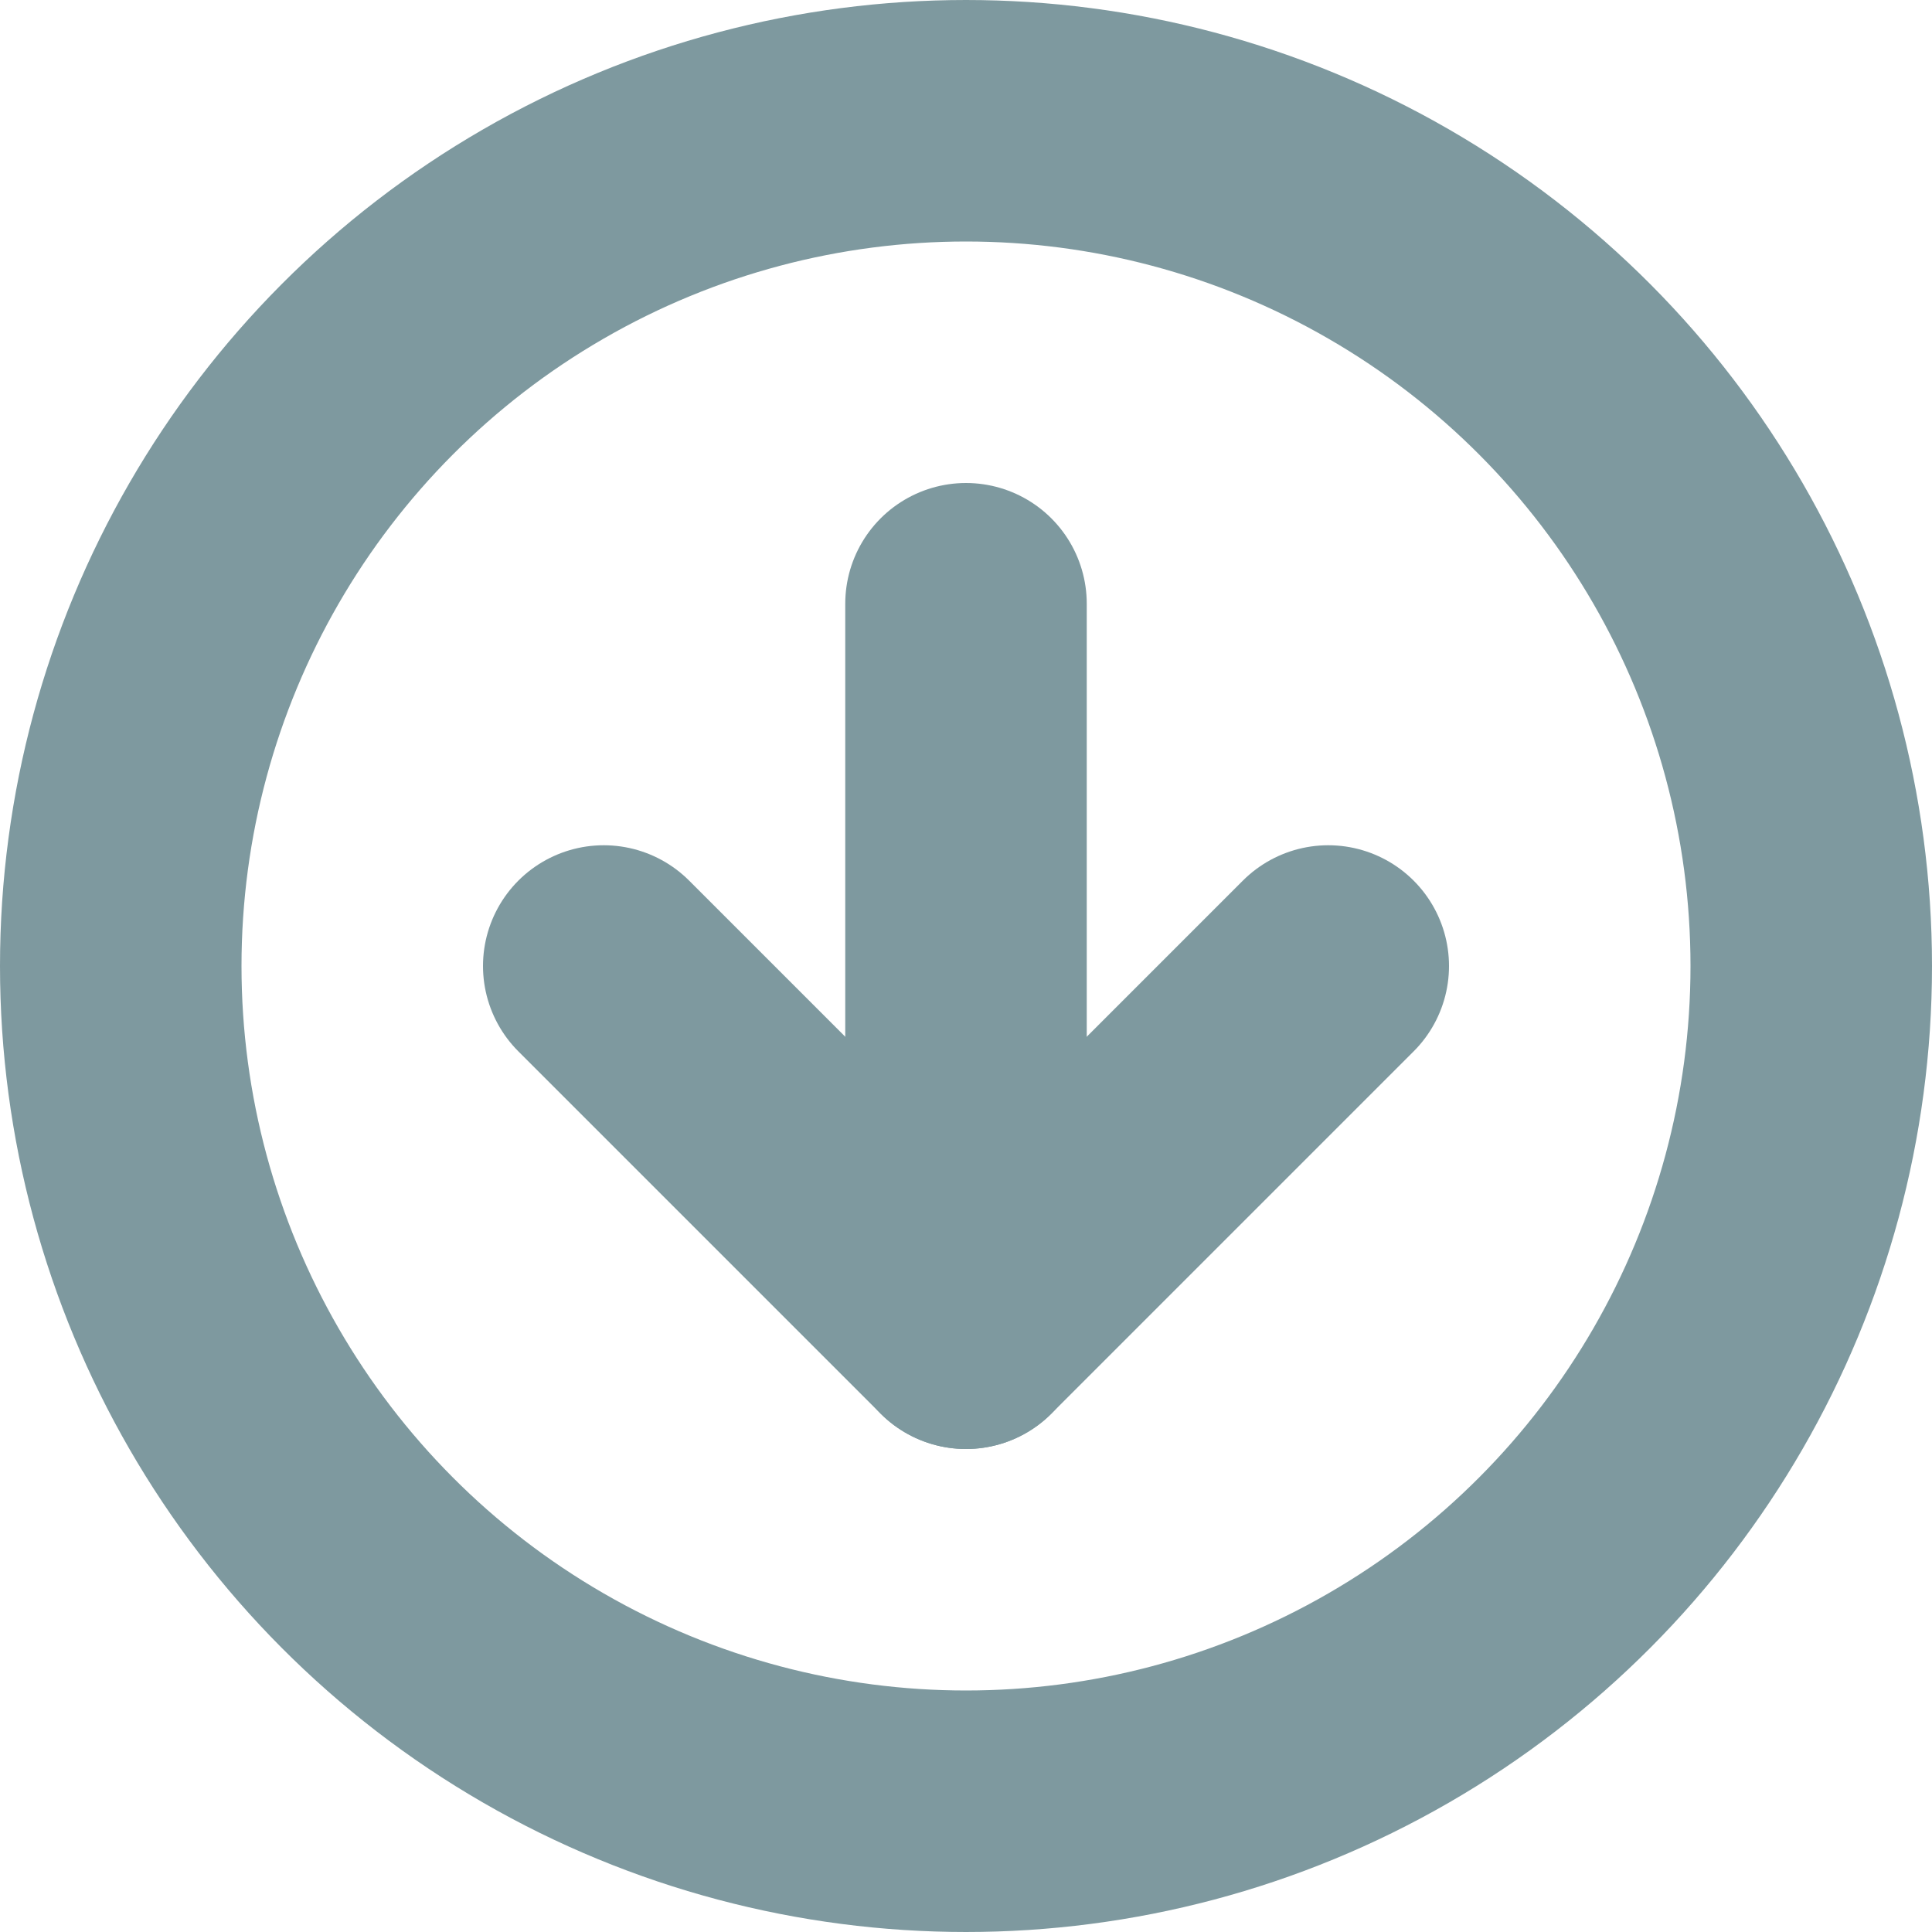
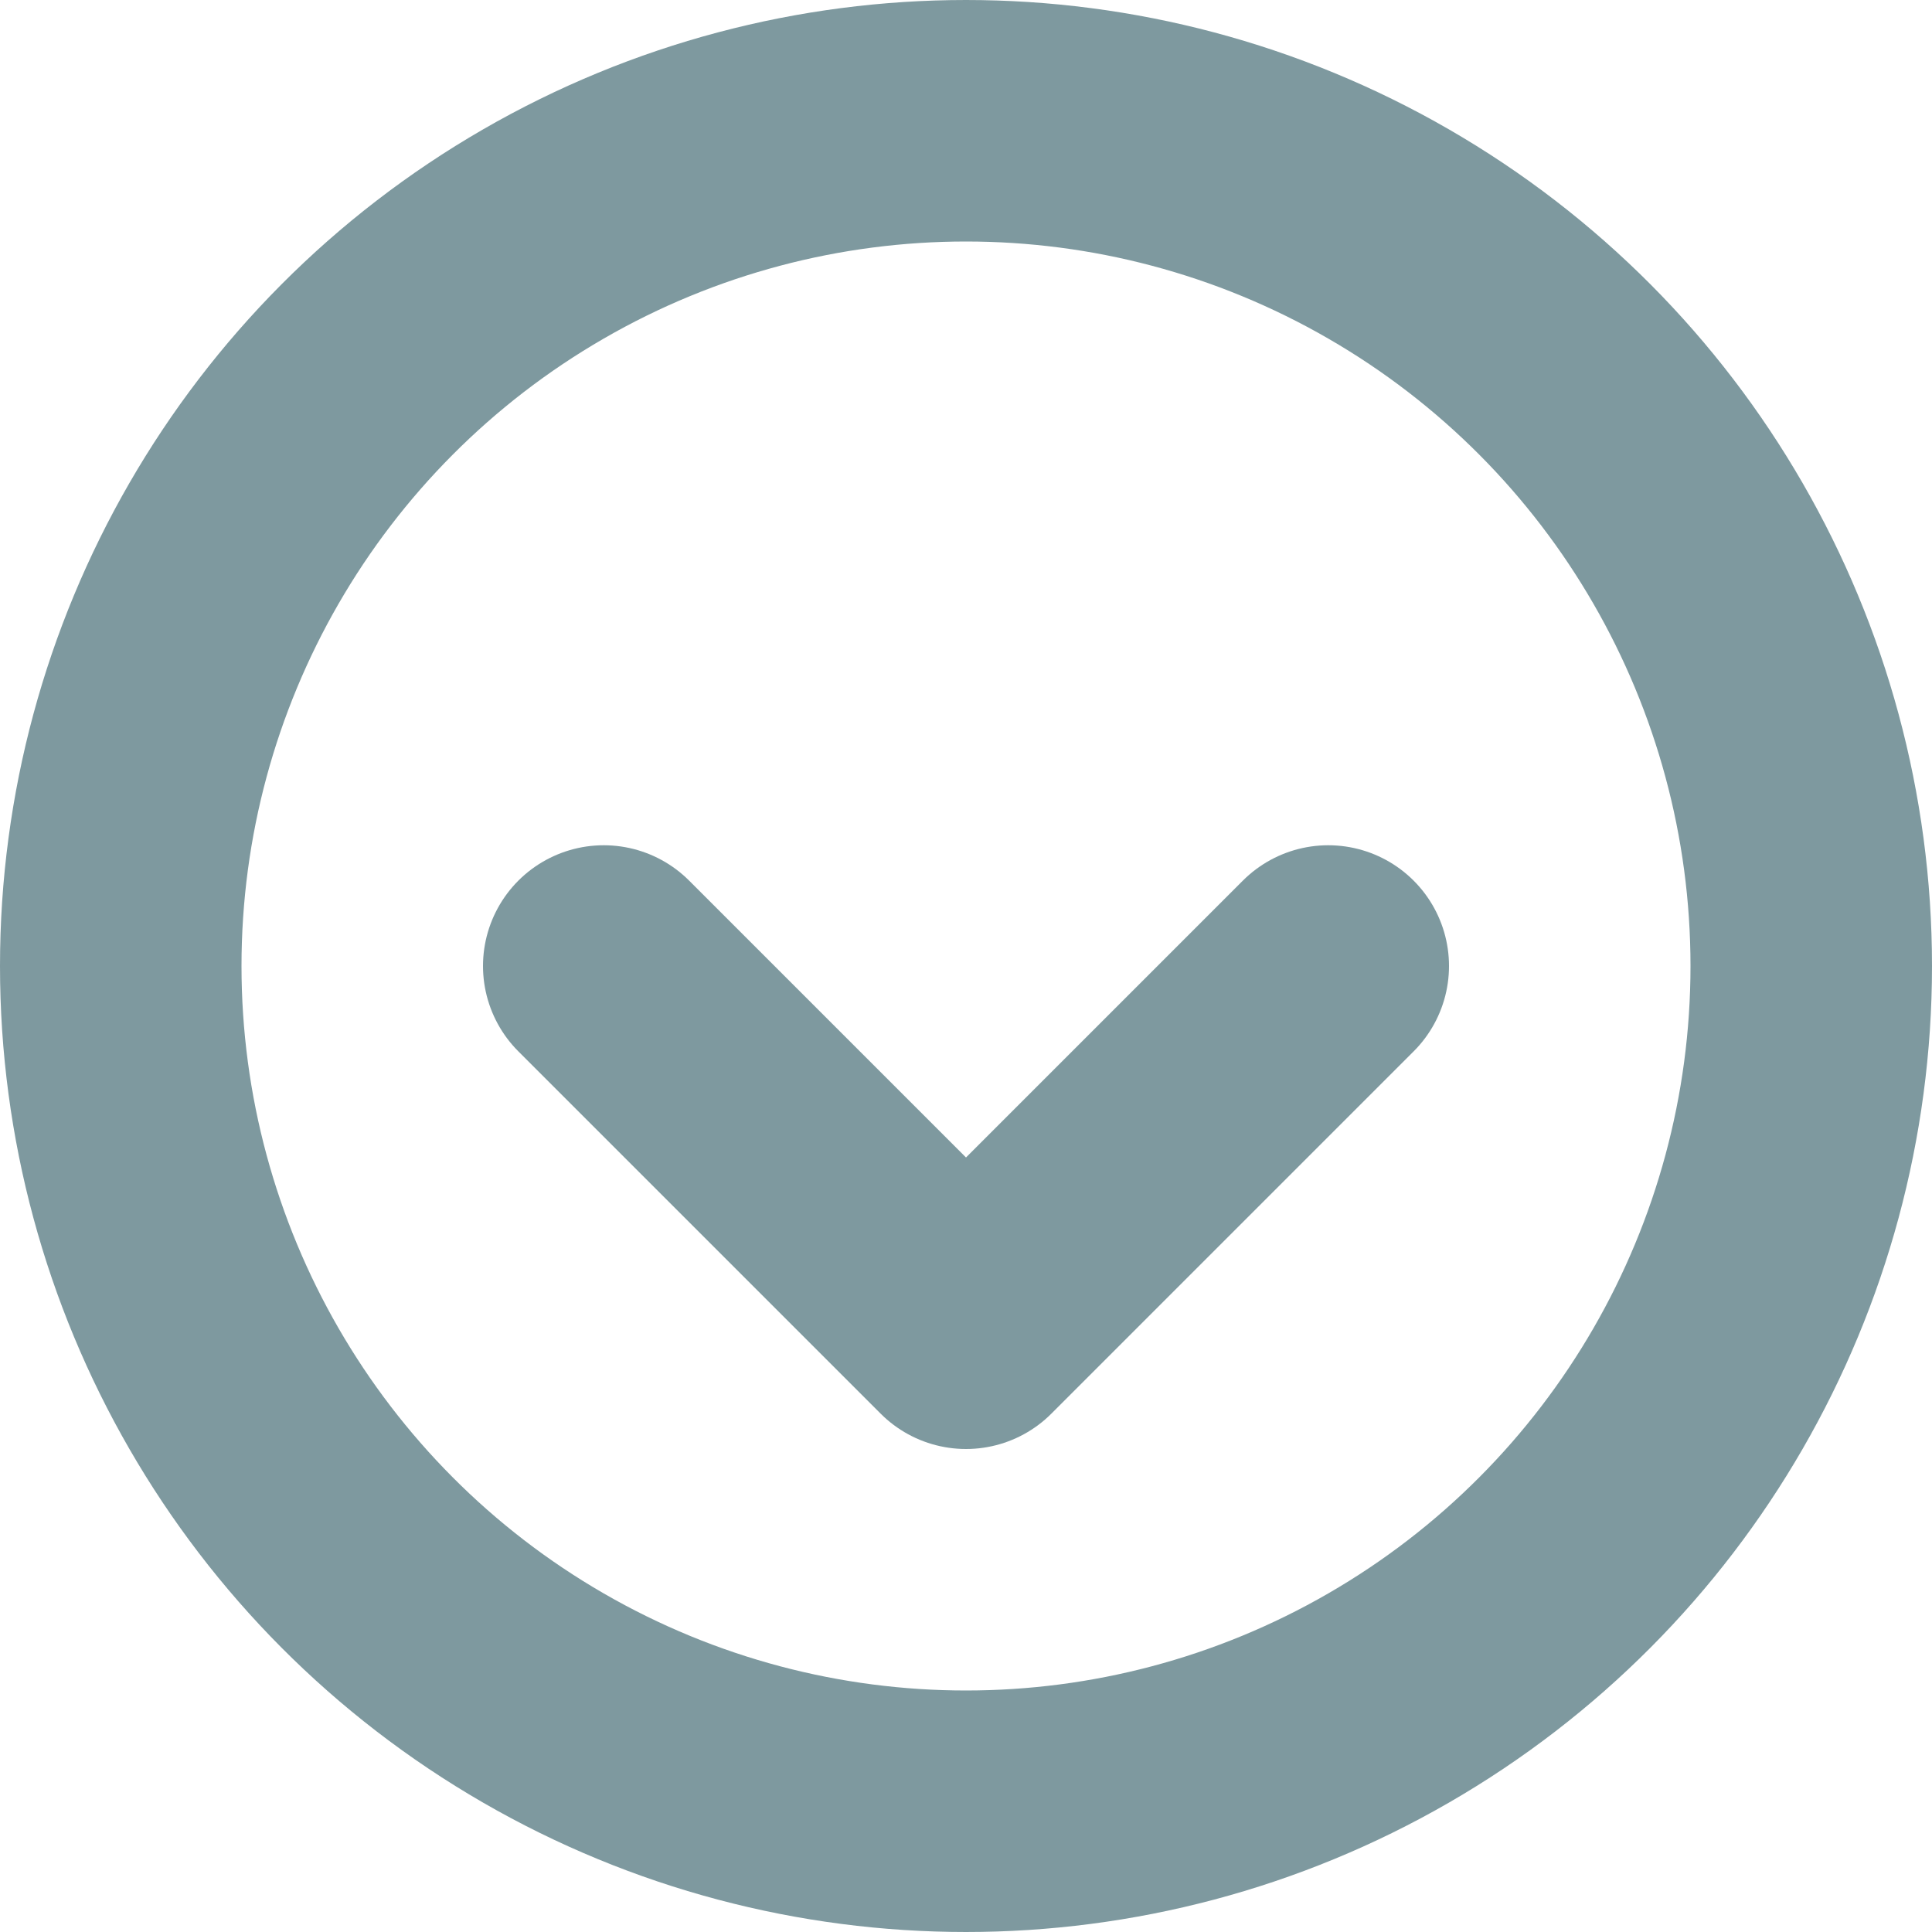
<svg xmlns="http://www.w3.org/2000/svg" width="16" height="16" viewBox="0 0 16 16" fill="none">
  <circle cx="8" cy="8" r="7" stroke="#7E999F" stroke-width="2" stroke-linecap="round" stroke-linejoin="round" />
  <path d="M5 8L8 11L11 8" stroke="#7E999F" stroke-width="2" stroke-linecap="round" stroke-linejoin="round" />
-   <path d="M8 11V5" stroke="#7E999F" stroke-width="2" stroke-linecap="round" stroke-linejoin="round" />
</svg>